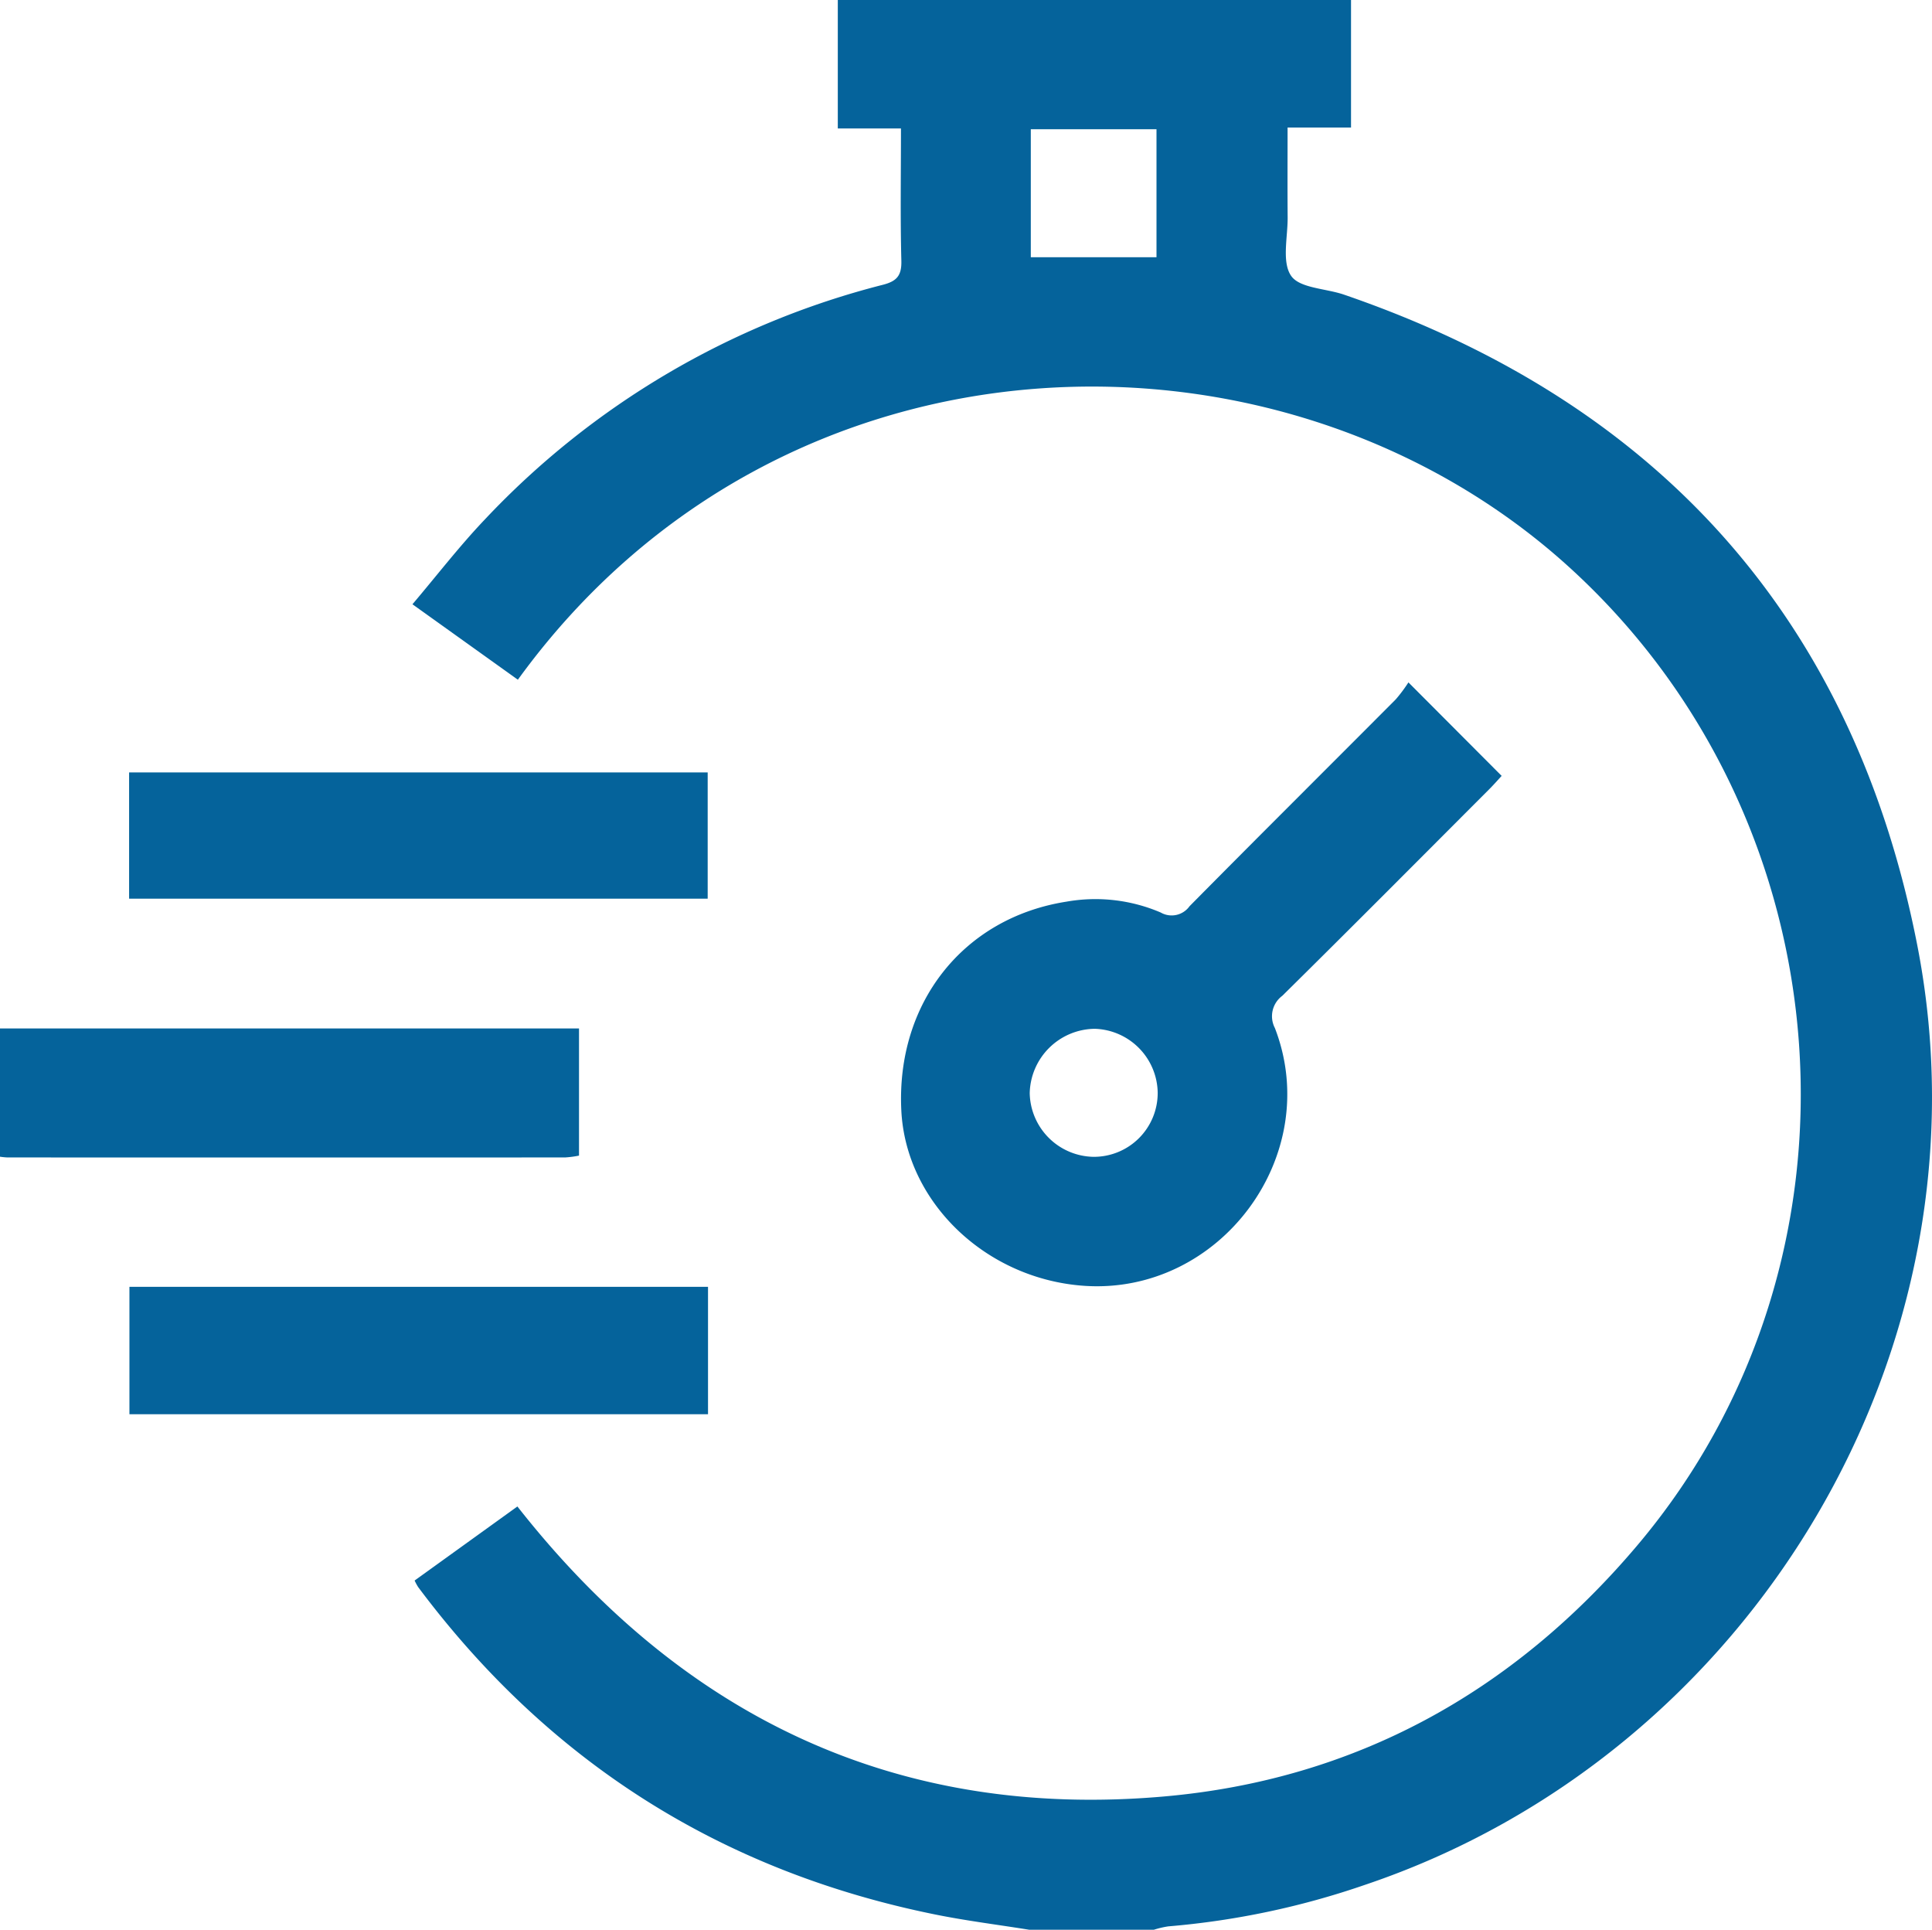
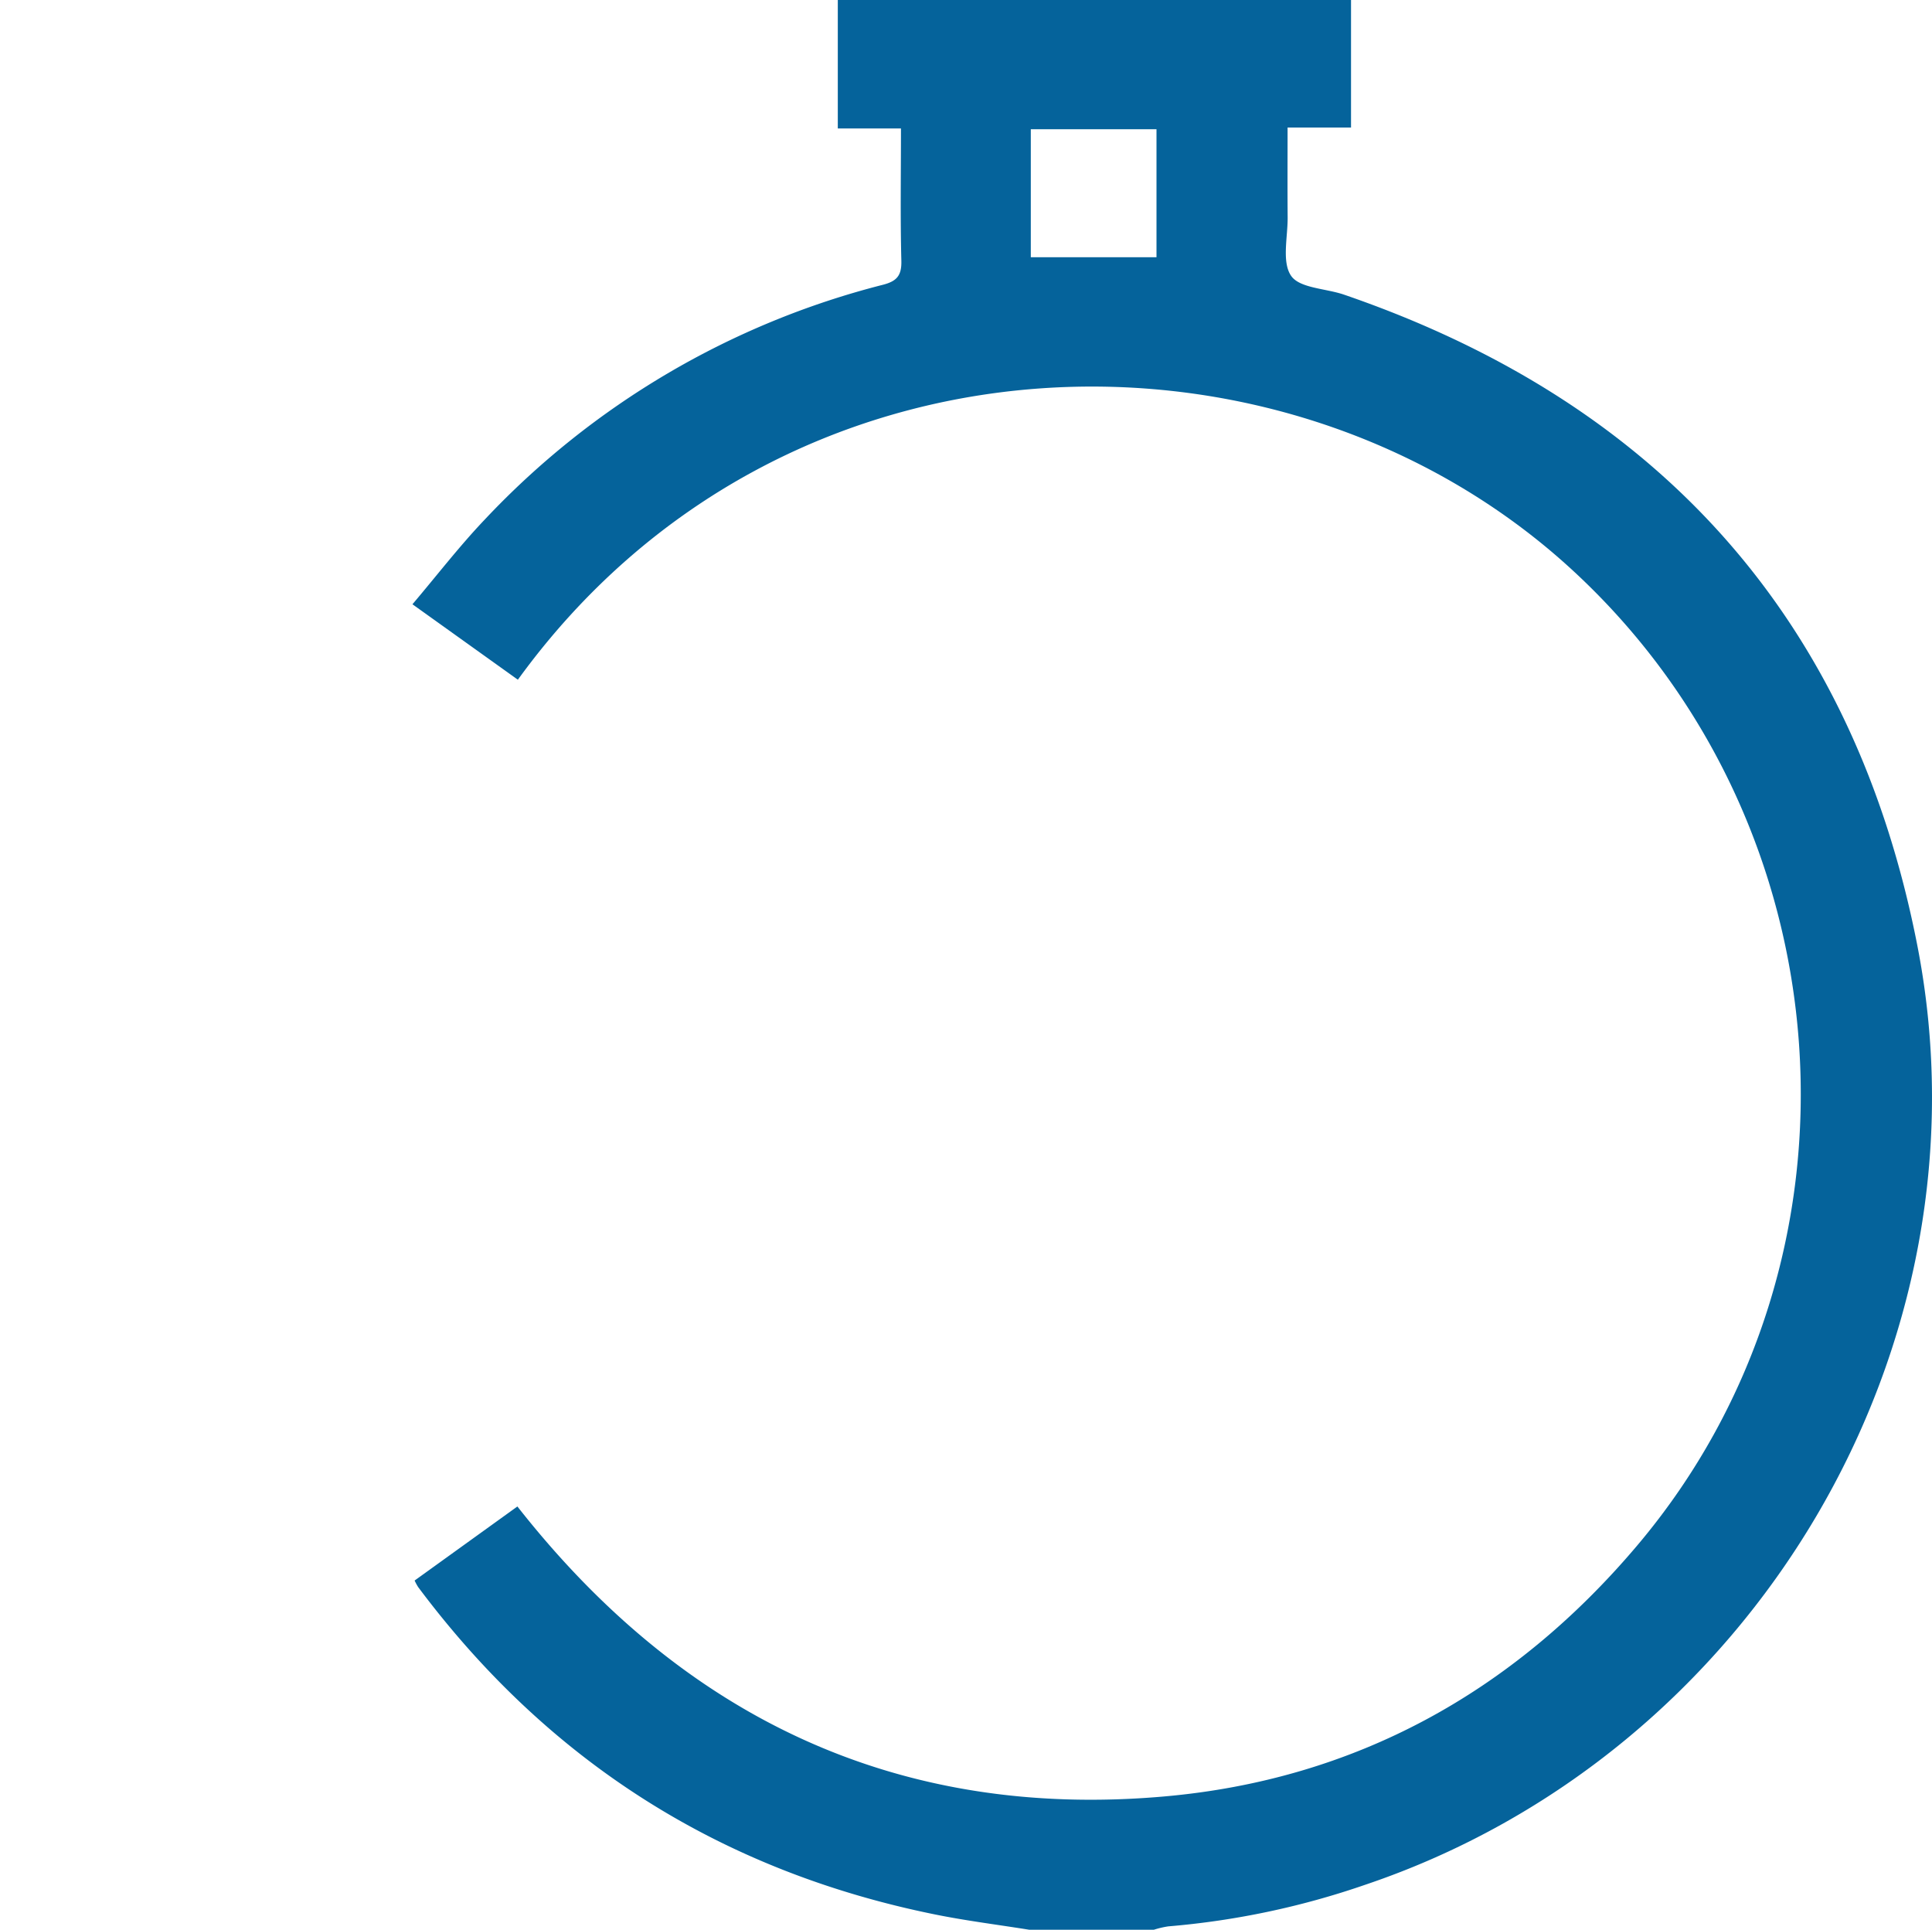
<svg xmlns="http://www.w3.org/2000/svg" id="yPh4fR" width="201.889" height="201.622" viewBox="0 0 201.889 201.622">
  <g id="Raggruppa_1205" data-name="Raggruppa 1205" transform="translate(0 0)">
    <path id="Tracciato_8065" data-name="Tracciato 8065" d="M206.849,357.905c-3.28-.526-6.582-.937-9.835-1.595q-33.541-6.788-54.04-34.218a6.32,6.32,0,0,1-.365-.674l10.742-7.738c17.237,21.959,39.634,32.745,67.555,30.3,19.965-1.751,36.484-10.881,49.442-26.2,25.38-30,22.1-75.612-6.992-102.152C233.314,188.221,181.006,189.21,153.4,227.3l-11.016-7.883c2.564-3.021,4.907-6.07,7.544-8.839a86.325,86.325,0,0,1,41.616-24.541c1.465-.378,1.969-.97,1.929-2.516-.116-4.523-.041-9.051-.041-13.818h-6.6V156.283h53.631v13.324h-6.63c0,3.231-.019,6.3.007,9.367.017,2.092-.629,4.68.362,6.128.893,1.3,3.626,1.313,5.523,1.964,32.879,11.286,53.253,33.912,59.912,67.989,8.2,41.975-17.208,84.547-57.771,98.175a84.294,84.294,0,0,1-20.5,4.32,9.779,9.779,0,0,0-1.513.355Zm13.286-174.747V169.783H207v13.376Z" transform="translate(-99.284 -156.283)" fill="#05639b" />
-     <path id="Tracciato_8066" data-name="Tracciato 8066" d="M33,429H93.505v13.284a10.515,10.515,0,0,1-1.446.192q-29.139.014-58.279,0A7.325,7.325,0,0,1,33,442.4Z" transform="translate(-33 -321.546)" fill="#05639b" />
-     <path id="Tracciato_8067" data-name="Tracciato 8067" d="M324.989,337.231,334.731,347c-.372.4-.825.921-1.311,1.407-7.192,7.2-14.365,14.417-21.606,21.566a2.658,2.658,0,0,0-.781,3.368c5.138,13.3-5.7,27.9-19.918,26.937-10.266-.7-18.643-8.726-19.117-18.318-.554-11.2,6.447-20.125,17.259-21.82a17.343,17.343,0,0,1,9.844,1.133,2.294,2.294,0,0,0,3.011-.651c7.154-7.236,14.373-14.408,21.554-21.618A15.377,15.377,0,0,0,324.989,337.231Zm-26.2,42.9a6.785,6.785,0,0,0-6.574-6.707,6.878,6.878,0,0,0-6.8,6.721,6.788,6.788,0,0,0,6.624,6.655A6.669,6.669,0,0,0,298.788,380.131Z" transform="translate(-177.812 -265.935)" fill="#05639b" />
-     <path id="Tracciato_8068" data-name="Tracciato 8068" d="M127.788,497.511v13.311H67.327V497.511Z" transform="translate(-53.802 -363.063)" fill="#05639b" />
-     <path id="Tracciato_8069" data-name="Tracciato 8069" d="M67.24,374.3V361.11H127.7V374.3Z" transform="translate(-53.749 -280.406)" fill="#05639b" />
  </g>
</svg>